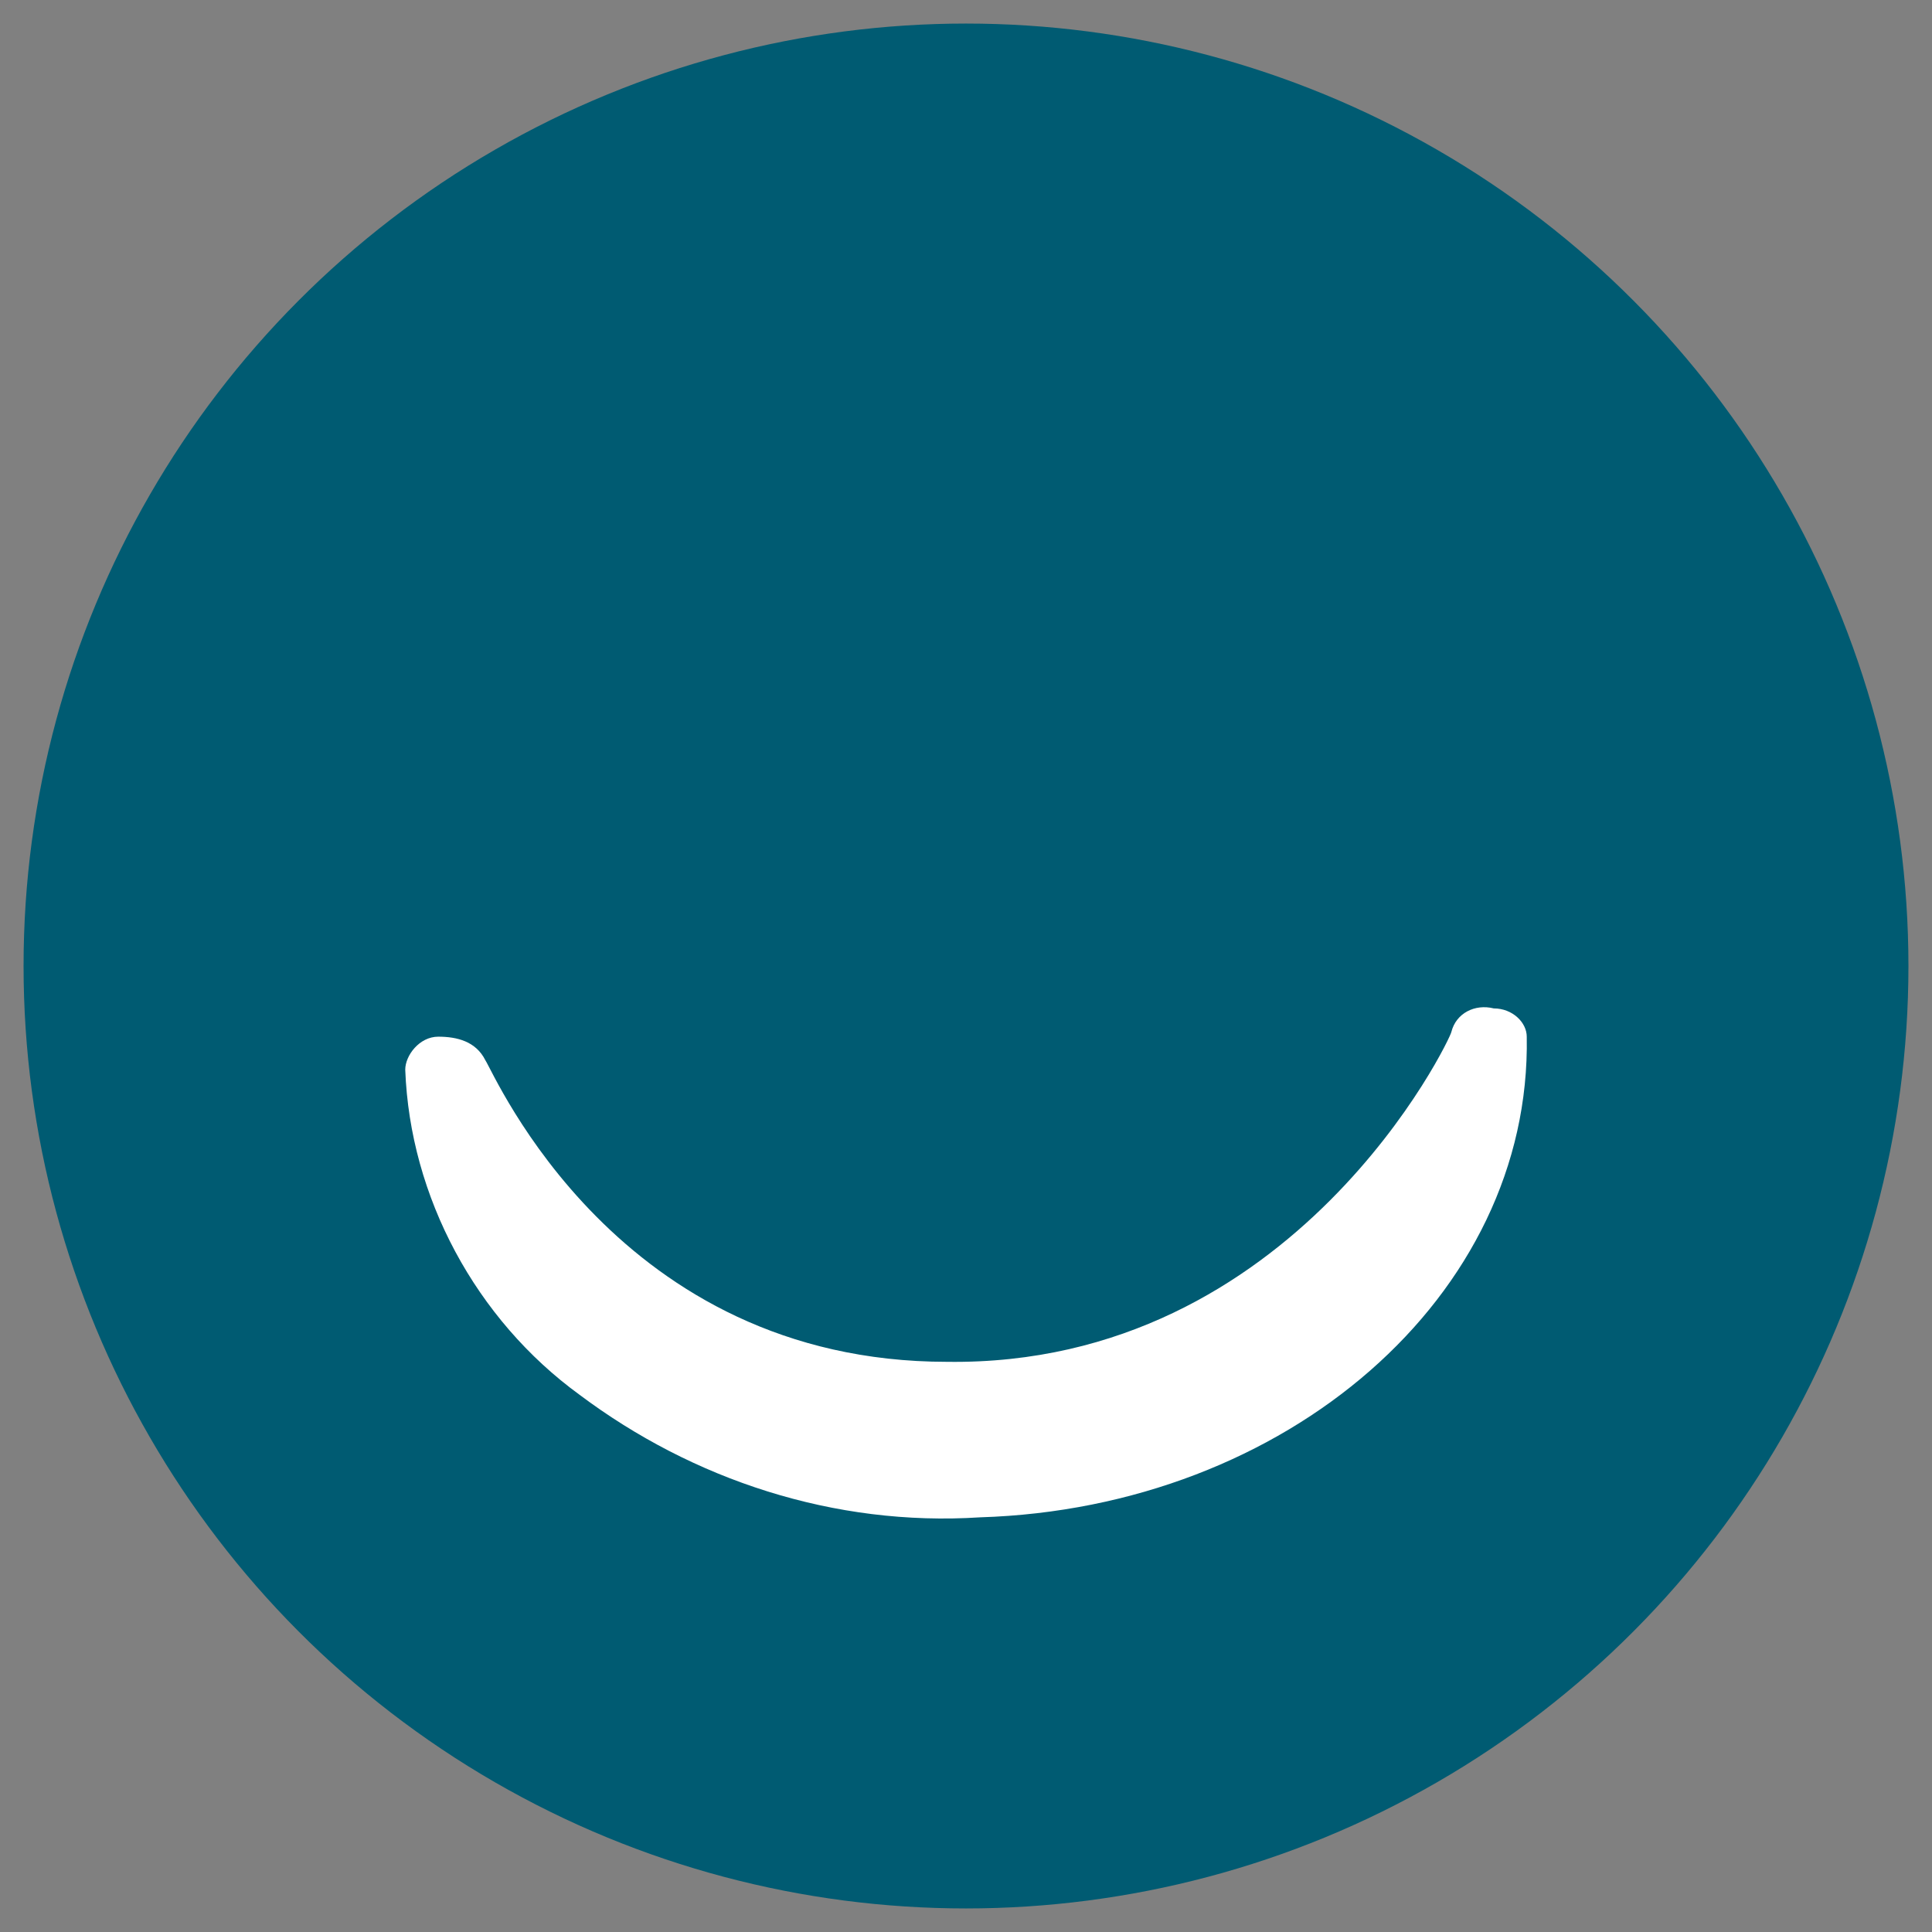
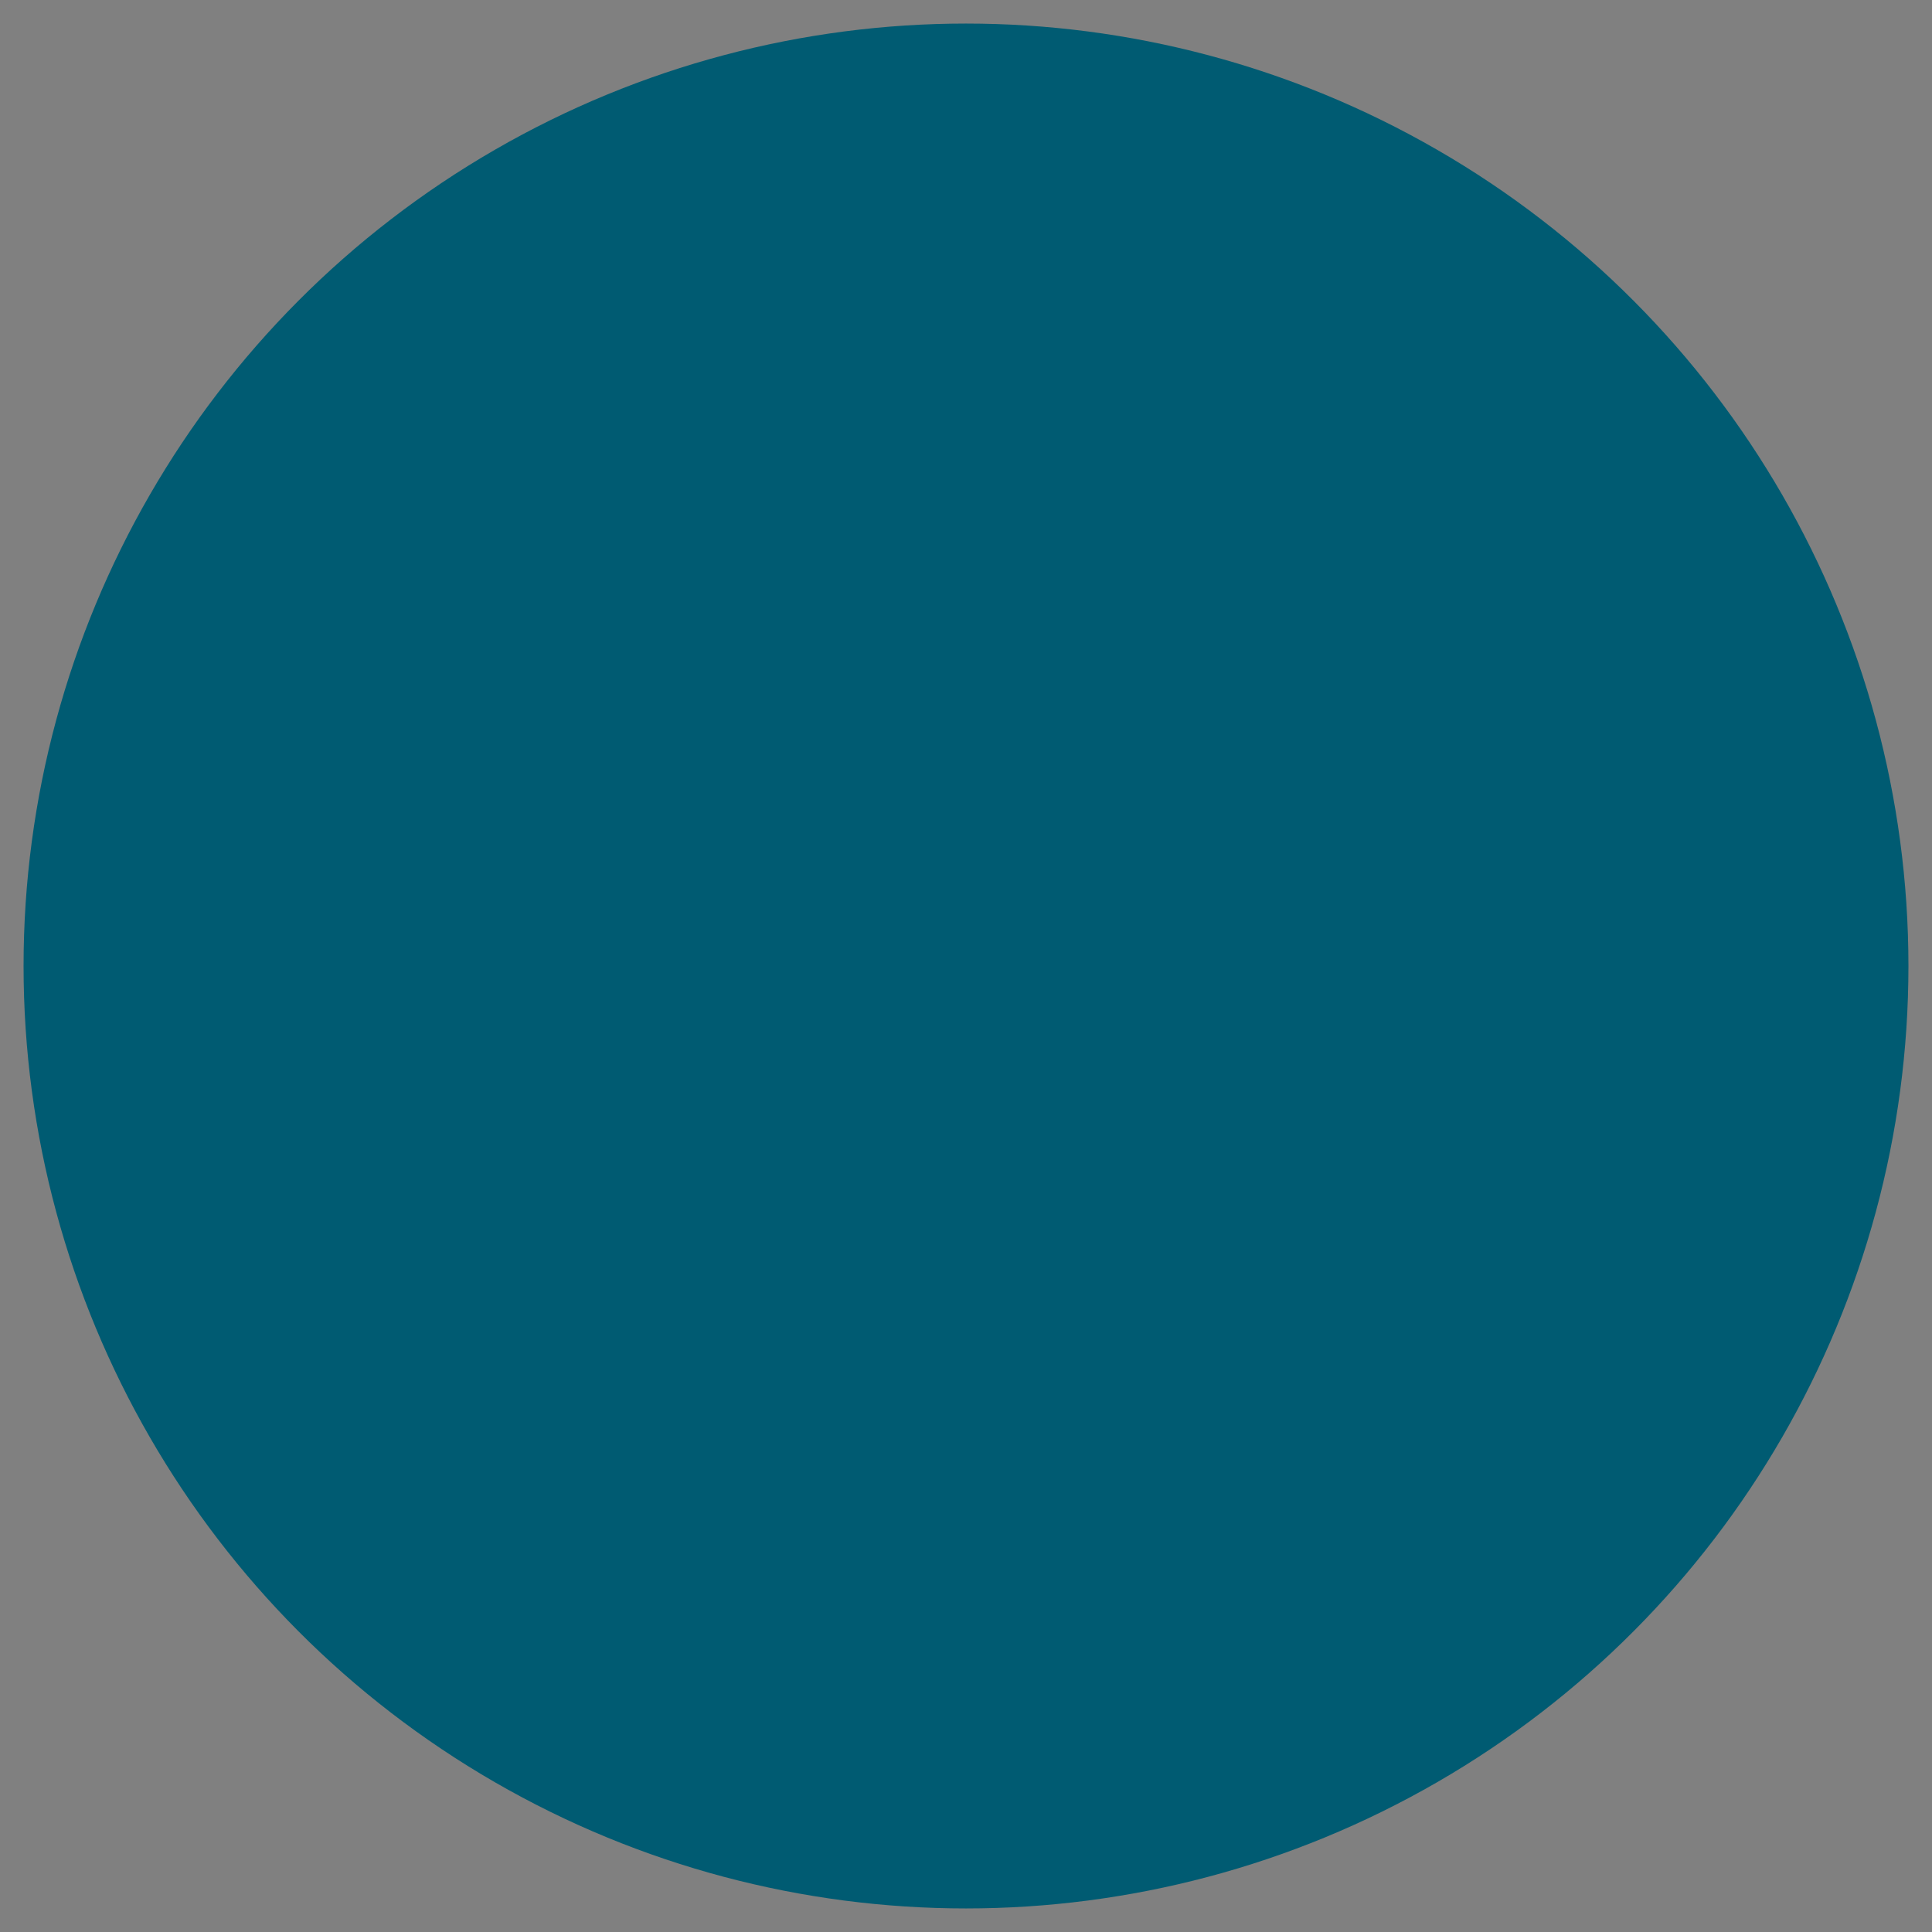
<svg xmlns="http://www.w3.org/2000/svg" version="1.1" id="Calque_1" x="0px" y="0px" viewBox="0 0 41 41" style="enable-background:new 0 0 41 41;" xml:space="preserve">
  <rect x="0" y="0" width="41" height="41" fill="#808080" stroke="none" />
  <style type="text/css">
	.st0{fill:#005B72;}
	.st1{fill:#FFFFFF;}
</style>
  <g id="Groupe_192" transform="translate(-55 -625)">
    <circle id="Ellipse_196" class="st0" cx="75.5" cy="645.5" r="20" />
-     <path id="Tracé_778" class="st1" d="M86.7,646.4c-0.4-0.1-0.8,0.1-0.9,0.5c0,0.1-3.3,7.1-10.7,7c-7,0-9.6-6.1-9.8-6.4   c-0.2-0.4-0.6-0.5-1-0.5c-0.4,0-0.7,0.4-0.7,0.7c0.1,2.7,1.5,5.3,3.7,6.9c2.4,1.8,5.4,2.8,8.5,2.6h0c6.5-0.2,11.7-4.7,11.6-10.2   C87.4,646.7,87.1,646.4,86.7,646.4z" />
  </g>
</svg>